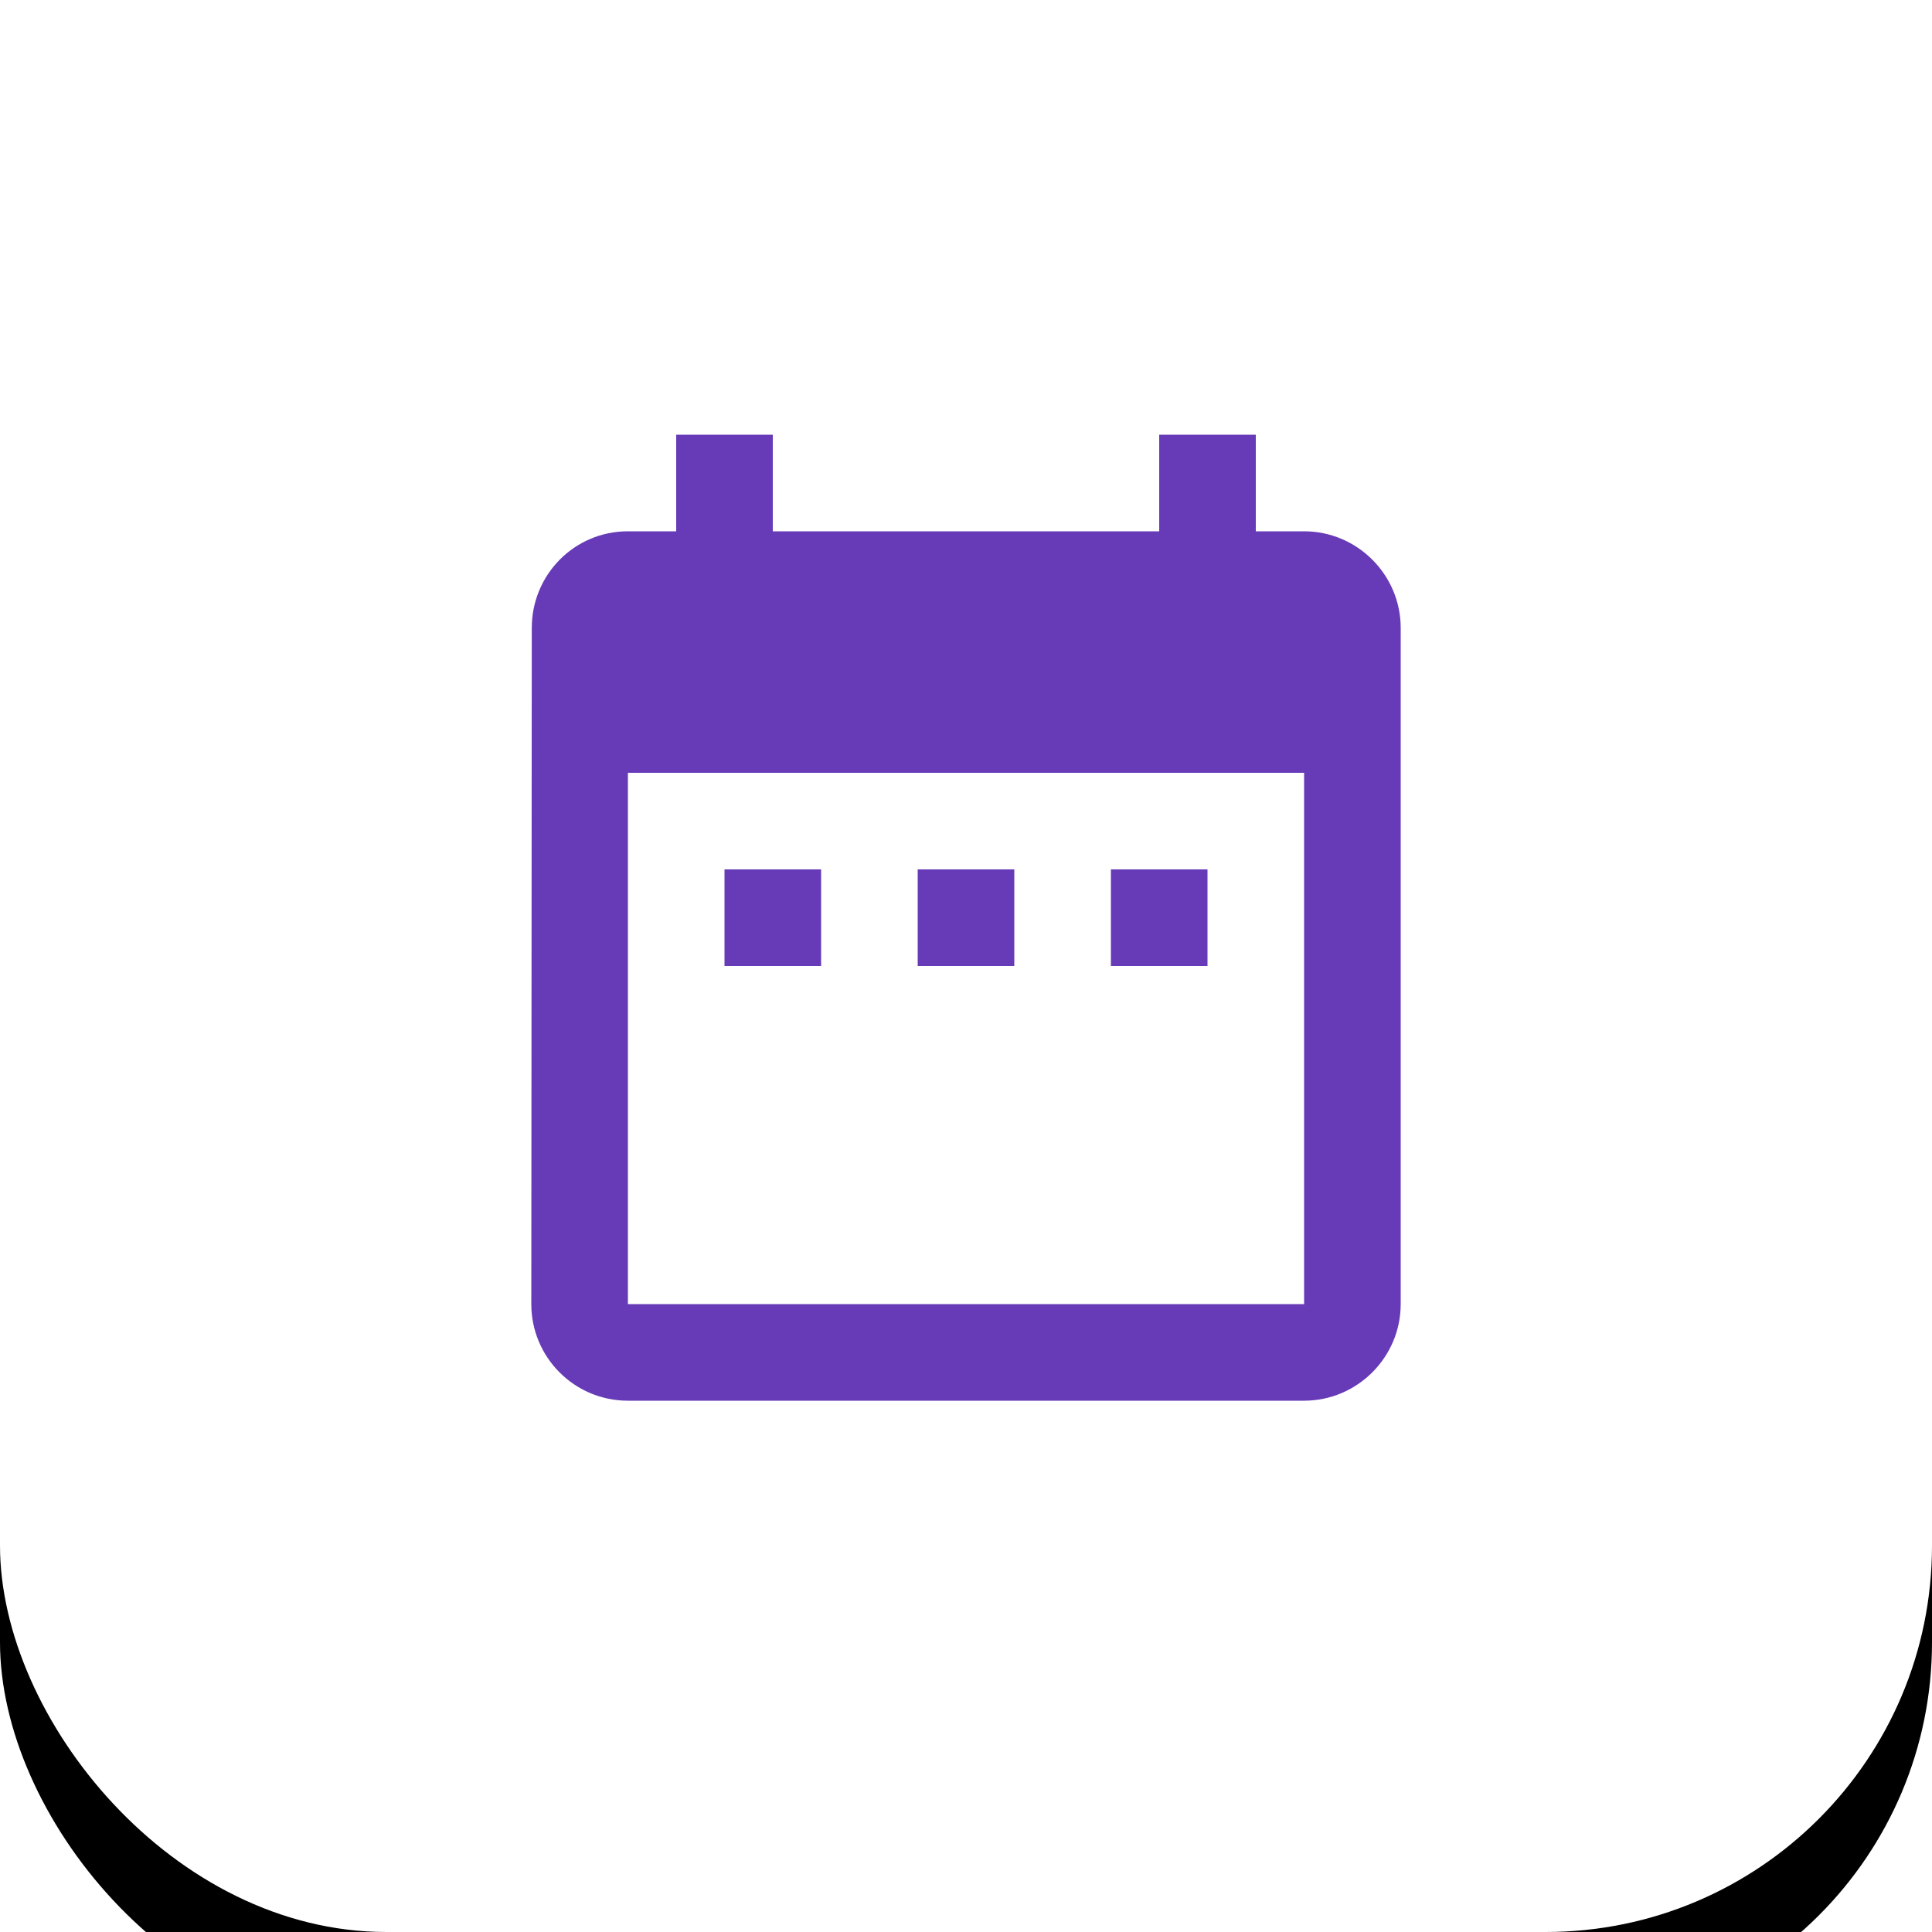
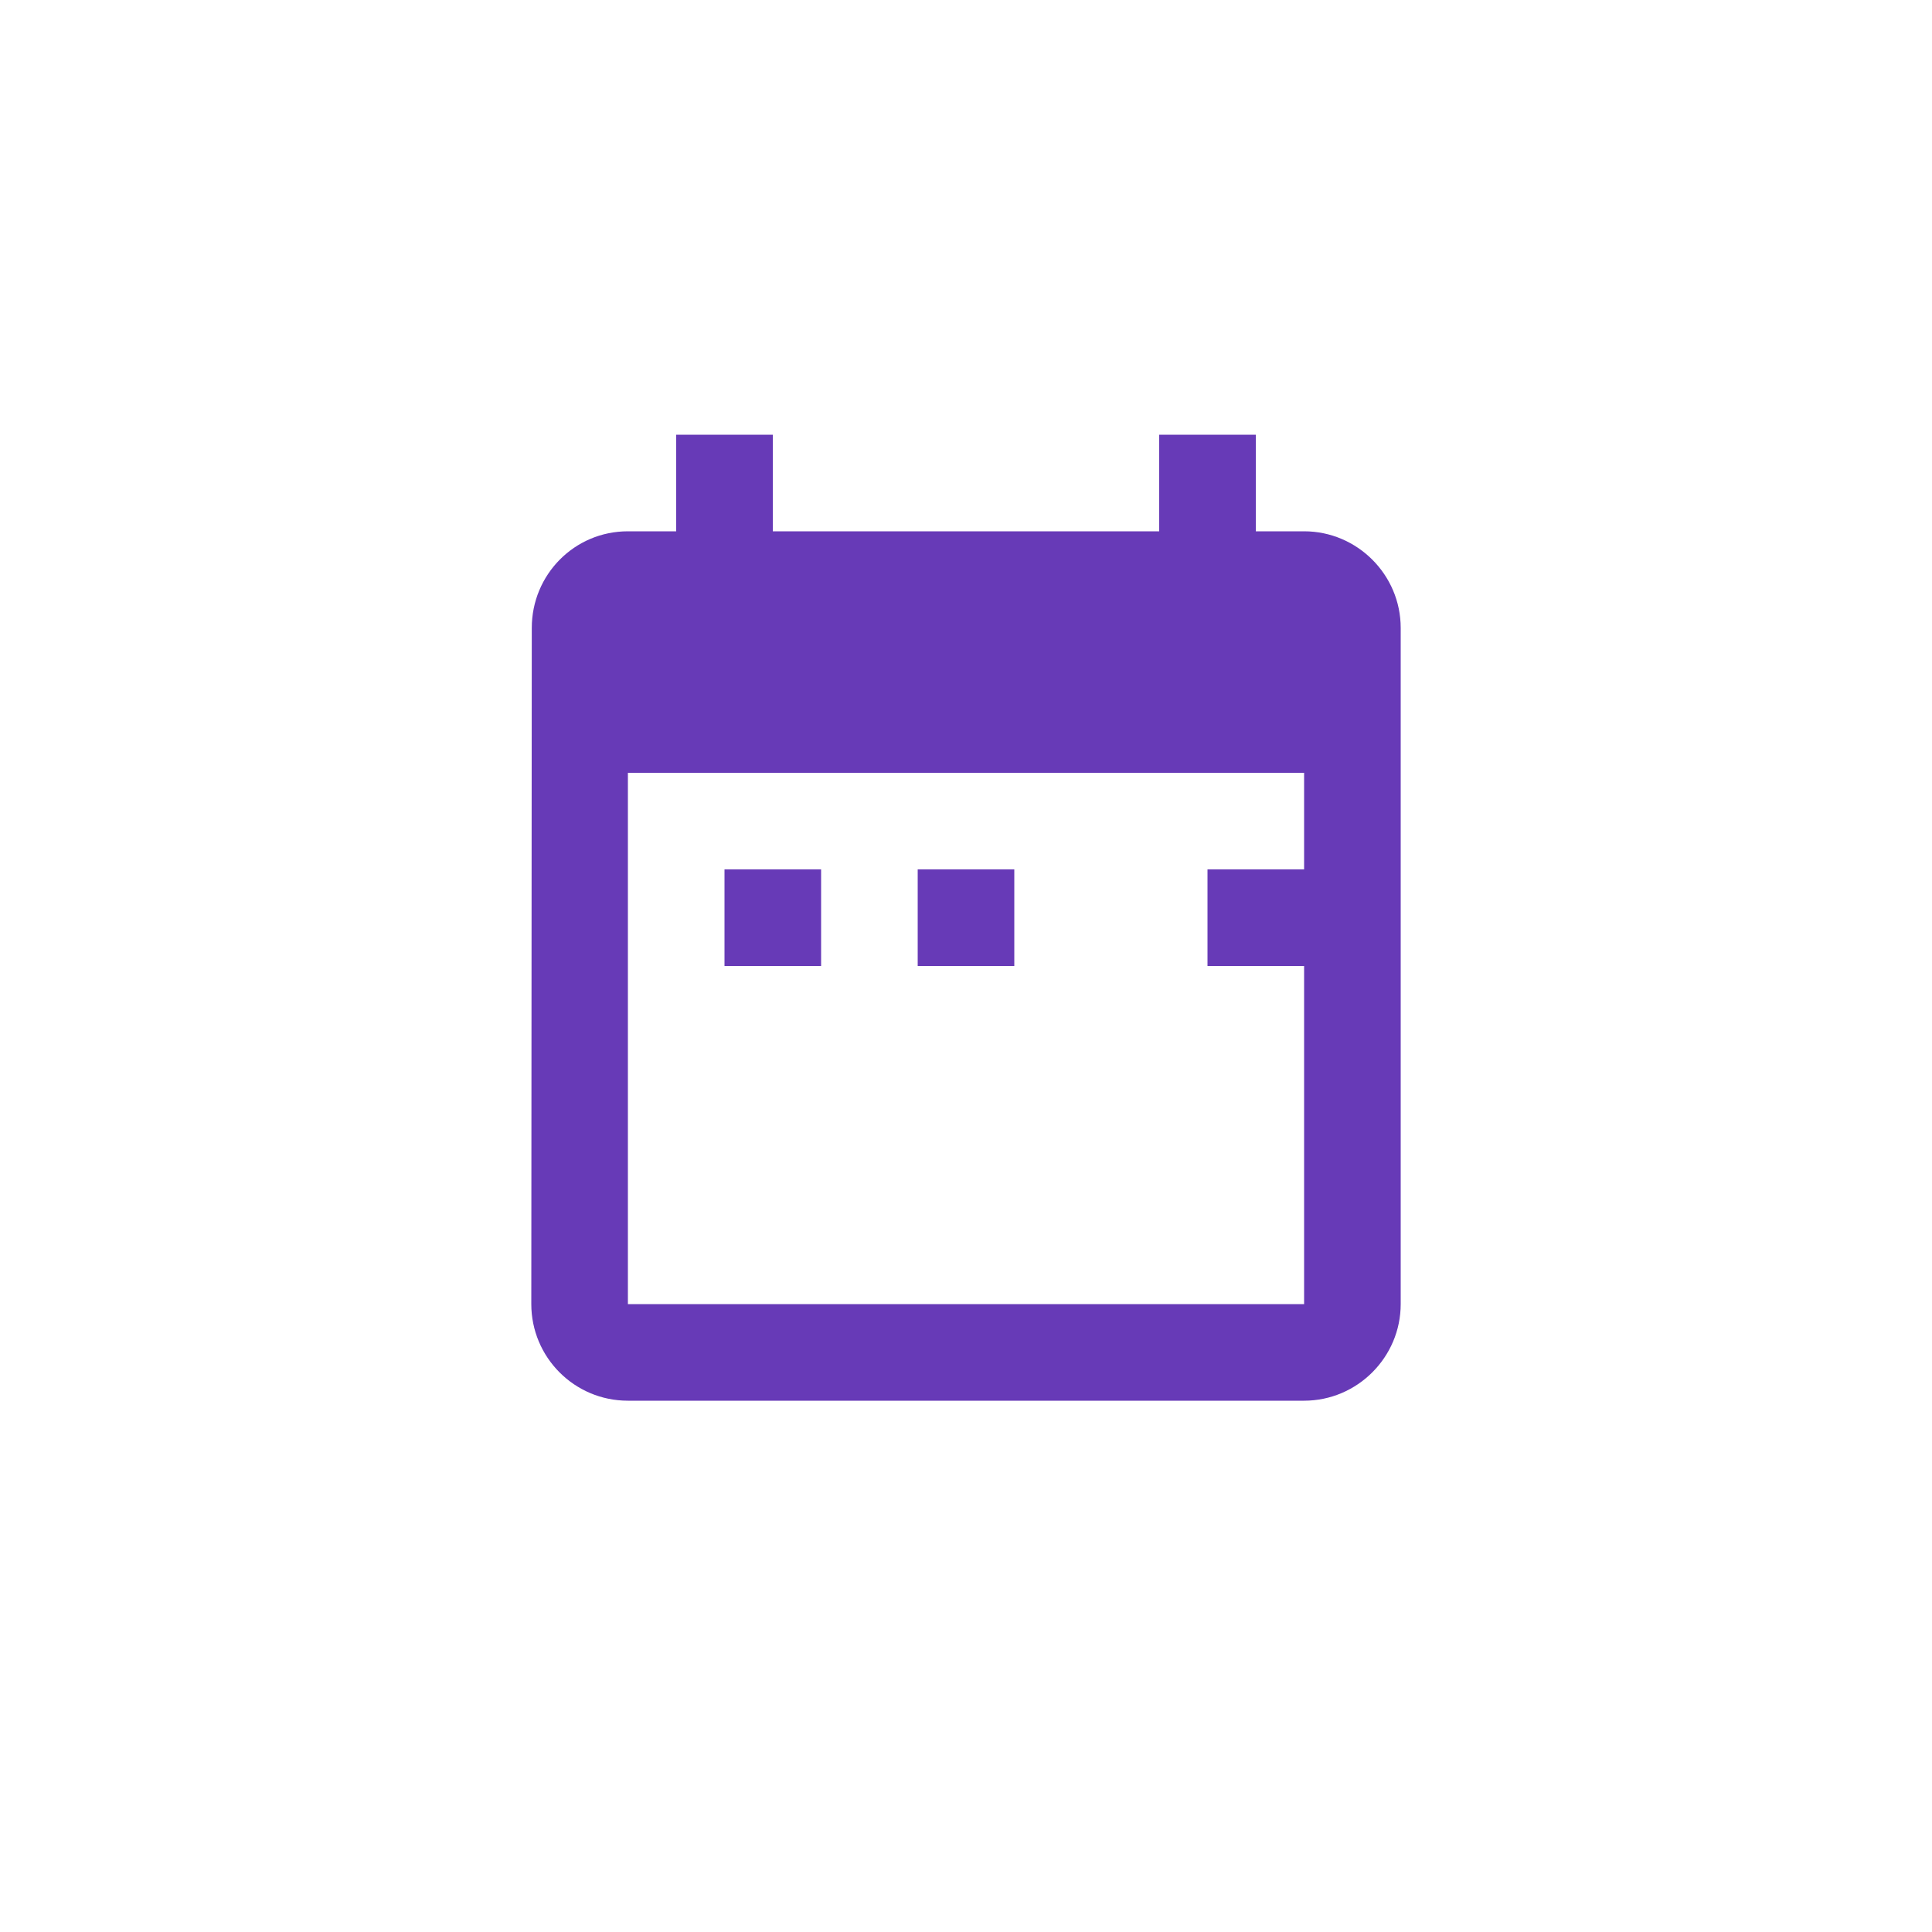
<svg xmlns="http://www.w3.org/2000/svg" xmlns:xlink="http://www.w3.org/1999/xlink" width="40" height="40" viewBox="0 0 40 40">
  <defs>
    <filter id="em1vvc820a" width="217.5%" height="217.5%" x="-58.8%" y="-53.8%" filterUnits="objectBoundingBox">
      <feOffset dy="2" in="SourceAlpha" result="shadowOffsetOuter1" />
      <feGaussianBlur in="shadowOffsetOuter1" result="shadowBlurOuter1" stdDeviation="7.5" />
      <feColorMatrix in="shadowBlurOuter1" values="0 0 0 0 0.835 0 0 0 0 0.835 0 0 0 0 0.835 0 0 0 0.3 0" />
    </filter>
-     <rect id="vc9k38kx0b" width="40" height="40" x="0" y="0" rx="8" />
-     <path id="4qqop2qgqc" d="M9 10H7v2h2v-2zm4 0h-2v2h2v-2zm4 0h-2v2h2v-2zm2-7h-1V1h-2v2H8V1H6v2H5c-1.11 0-1.99.9-1.99 2L3 19c0 1.1.89 2 2 2h14c1.1 0 2-.9 2-2V5c0-1.1-.9-2-2-2zm0 16H5V8h14v11z" />
+     <path id="4qqop2qgqc" d="M9 10H7v2h2v-2zm4 0h-2v2h2v-2zm4 0v2h2v-2zm2-7h-1V1h-2v2H8V1H6v2H5c-1.11 0-1.99.9-1.99 2L3 19c0 1.1.89 2 2 2h14c1.1 0 2-.9 2-2V5c0-1.1-.9-2-2-2zm0 16H5V8h14v11z" />
  </defs>
  <g fill="none" fill-rule="evenodd">
    <g>
      <g>
        <g transform="translate(-528 -3500) translate(120 3318) translate(408 182)">
          <use fill="#000" filter="url(#em1vvc820a)" xlink:href="#vc9k38kx0b" />
          <use fill="#FFF" xlink:href="#vc9k38kx0b" />
          <g transform="translate(8 8)">
-             <path d="M0 0H24V24H0z" />
            <use fill="#673AB7" xlink:href="#4qqop2qgqc" />
          </g>
        </g>
      </g>
    </g>
  </g>
</svg>